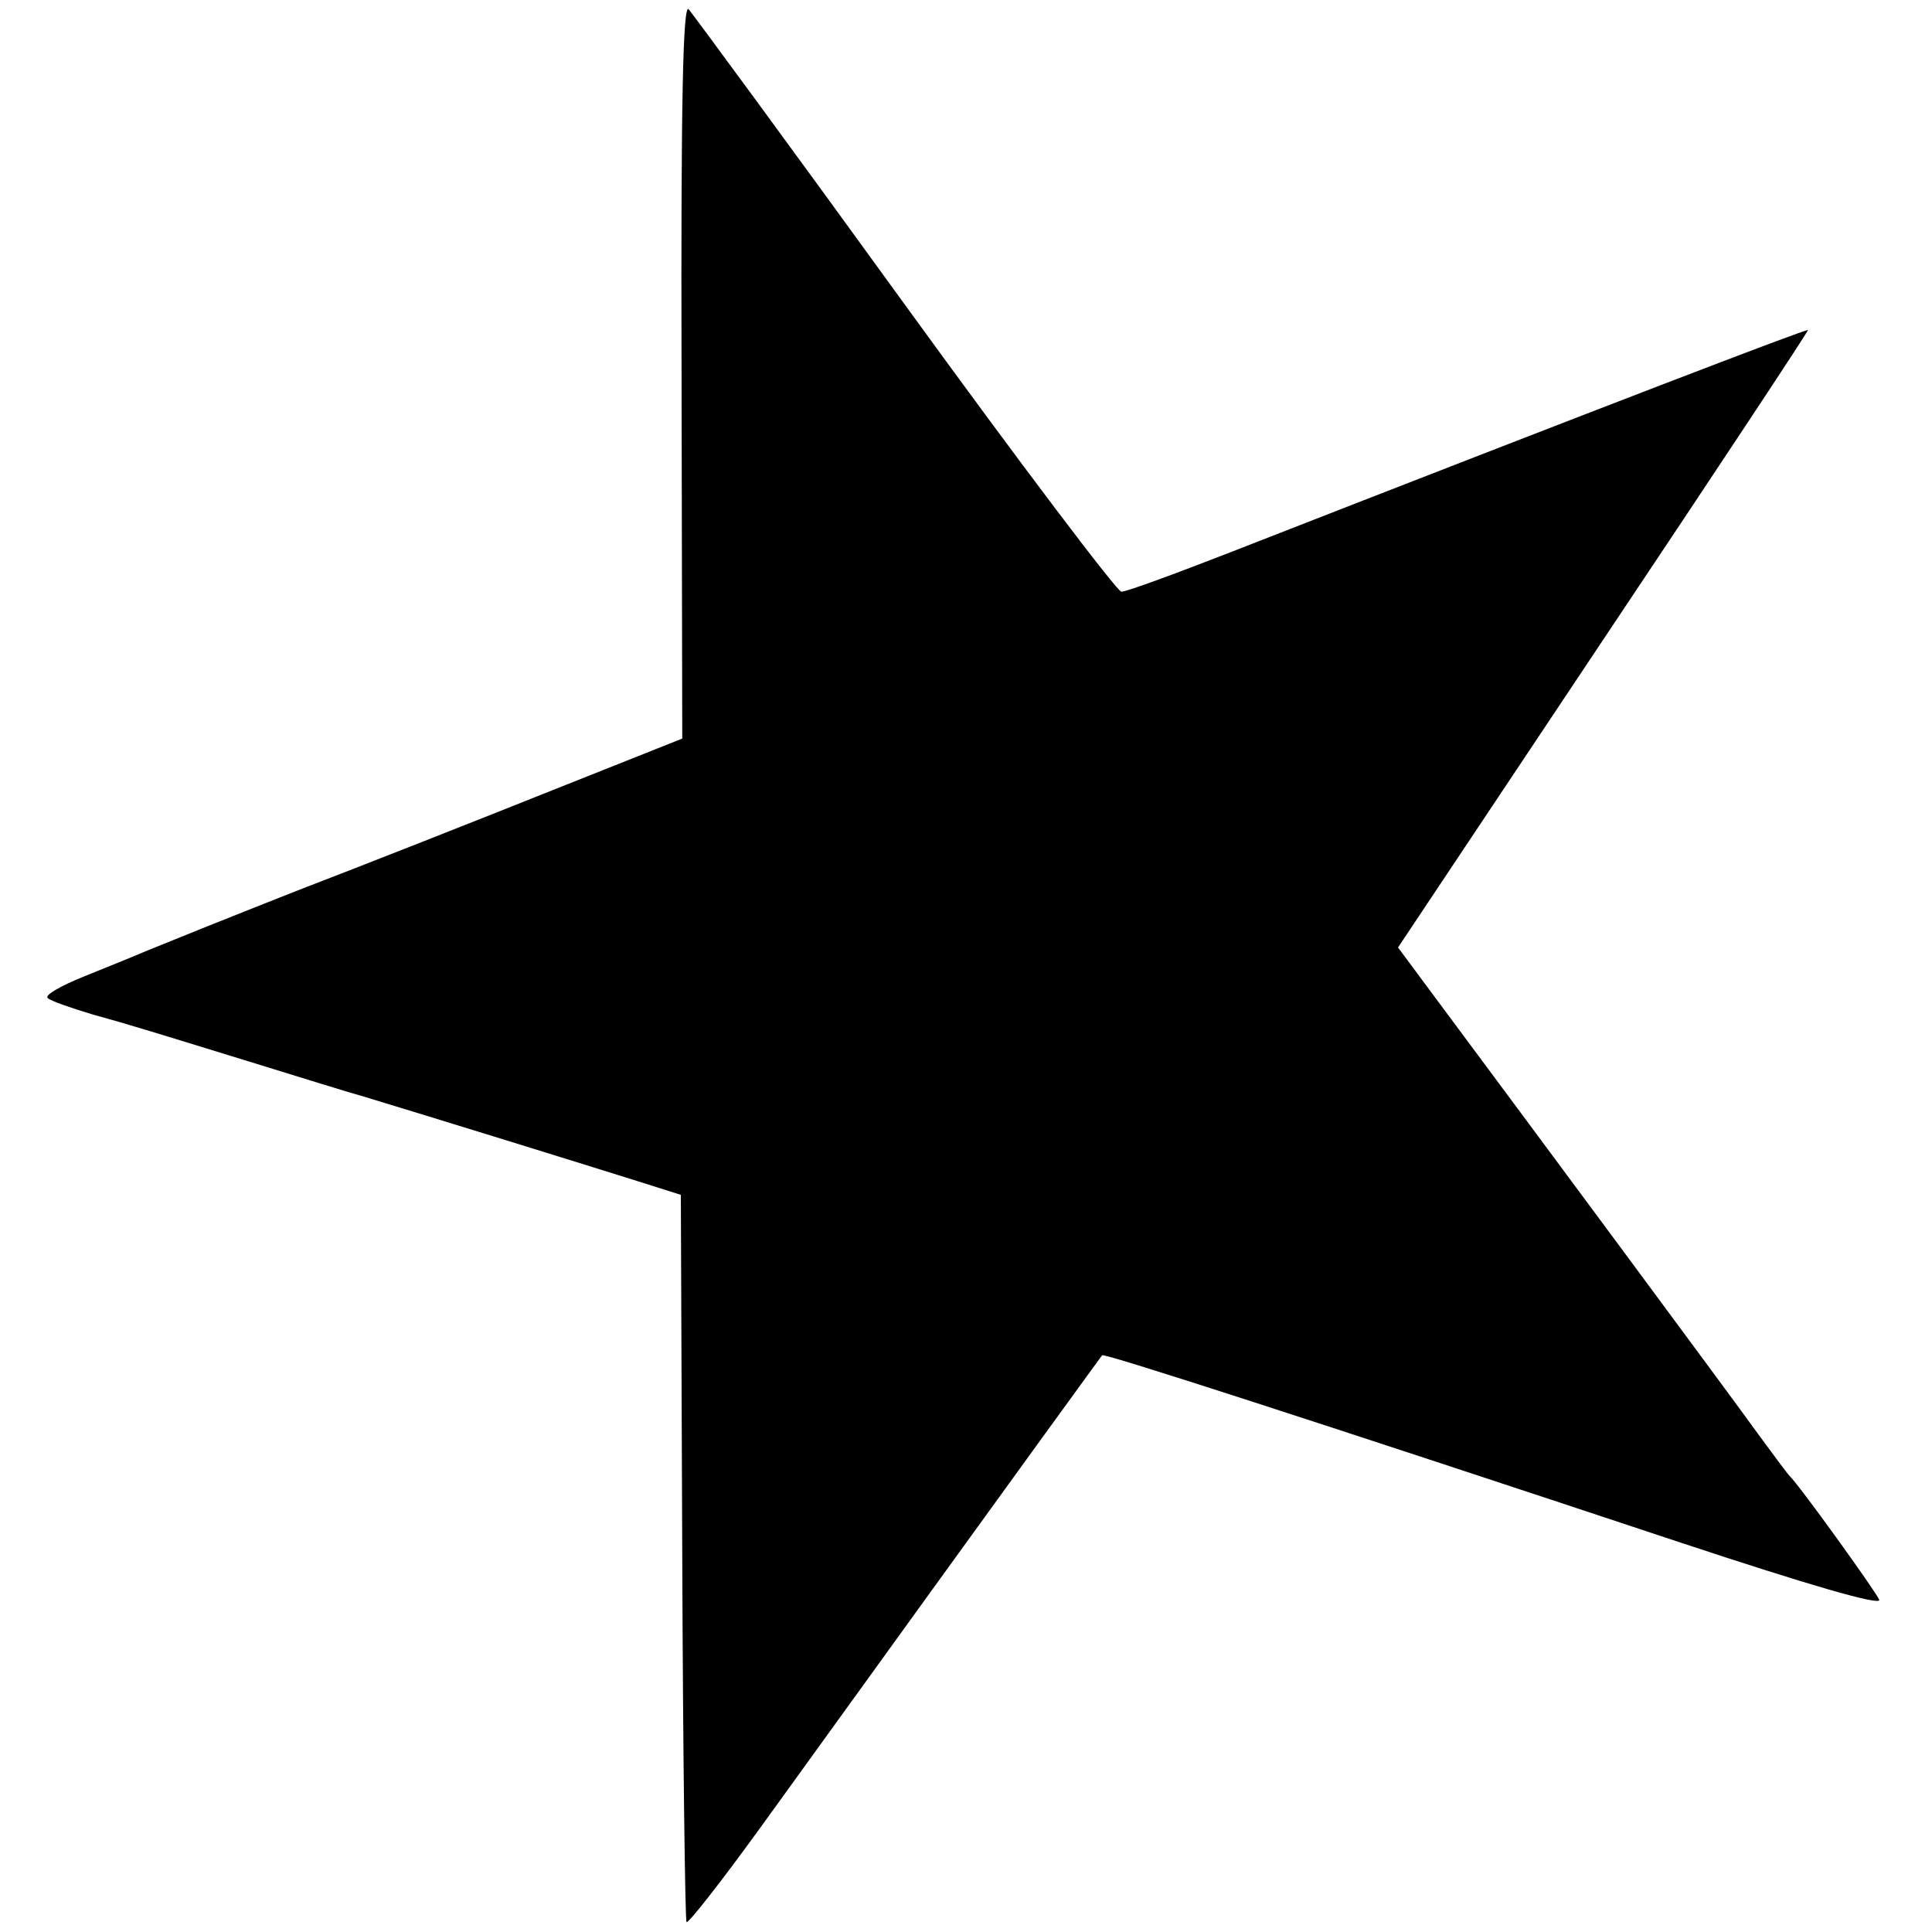
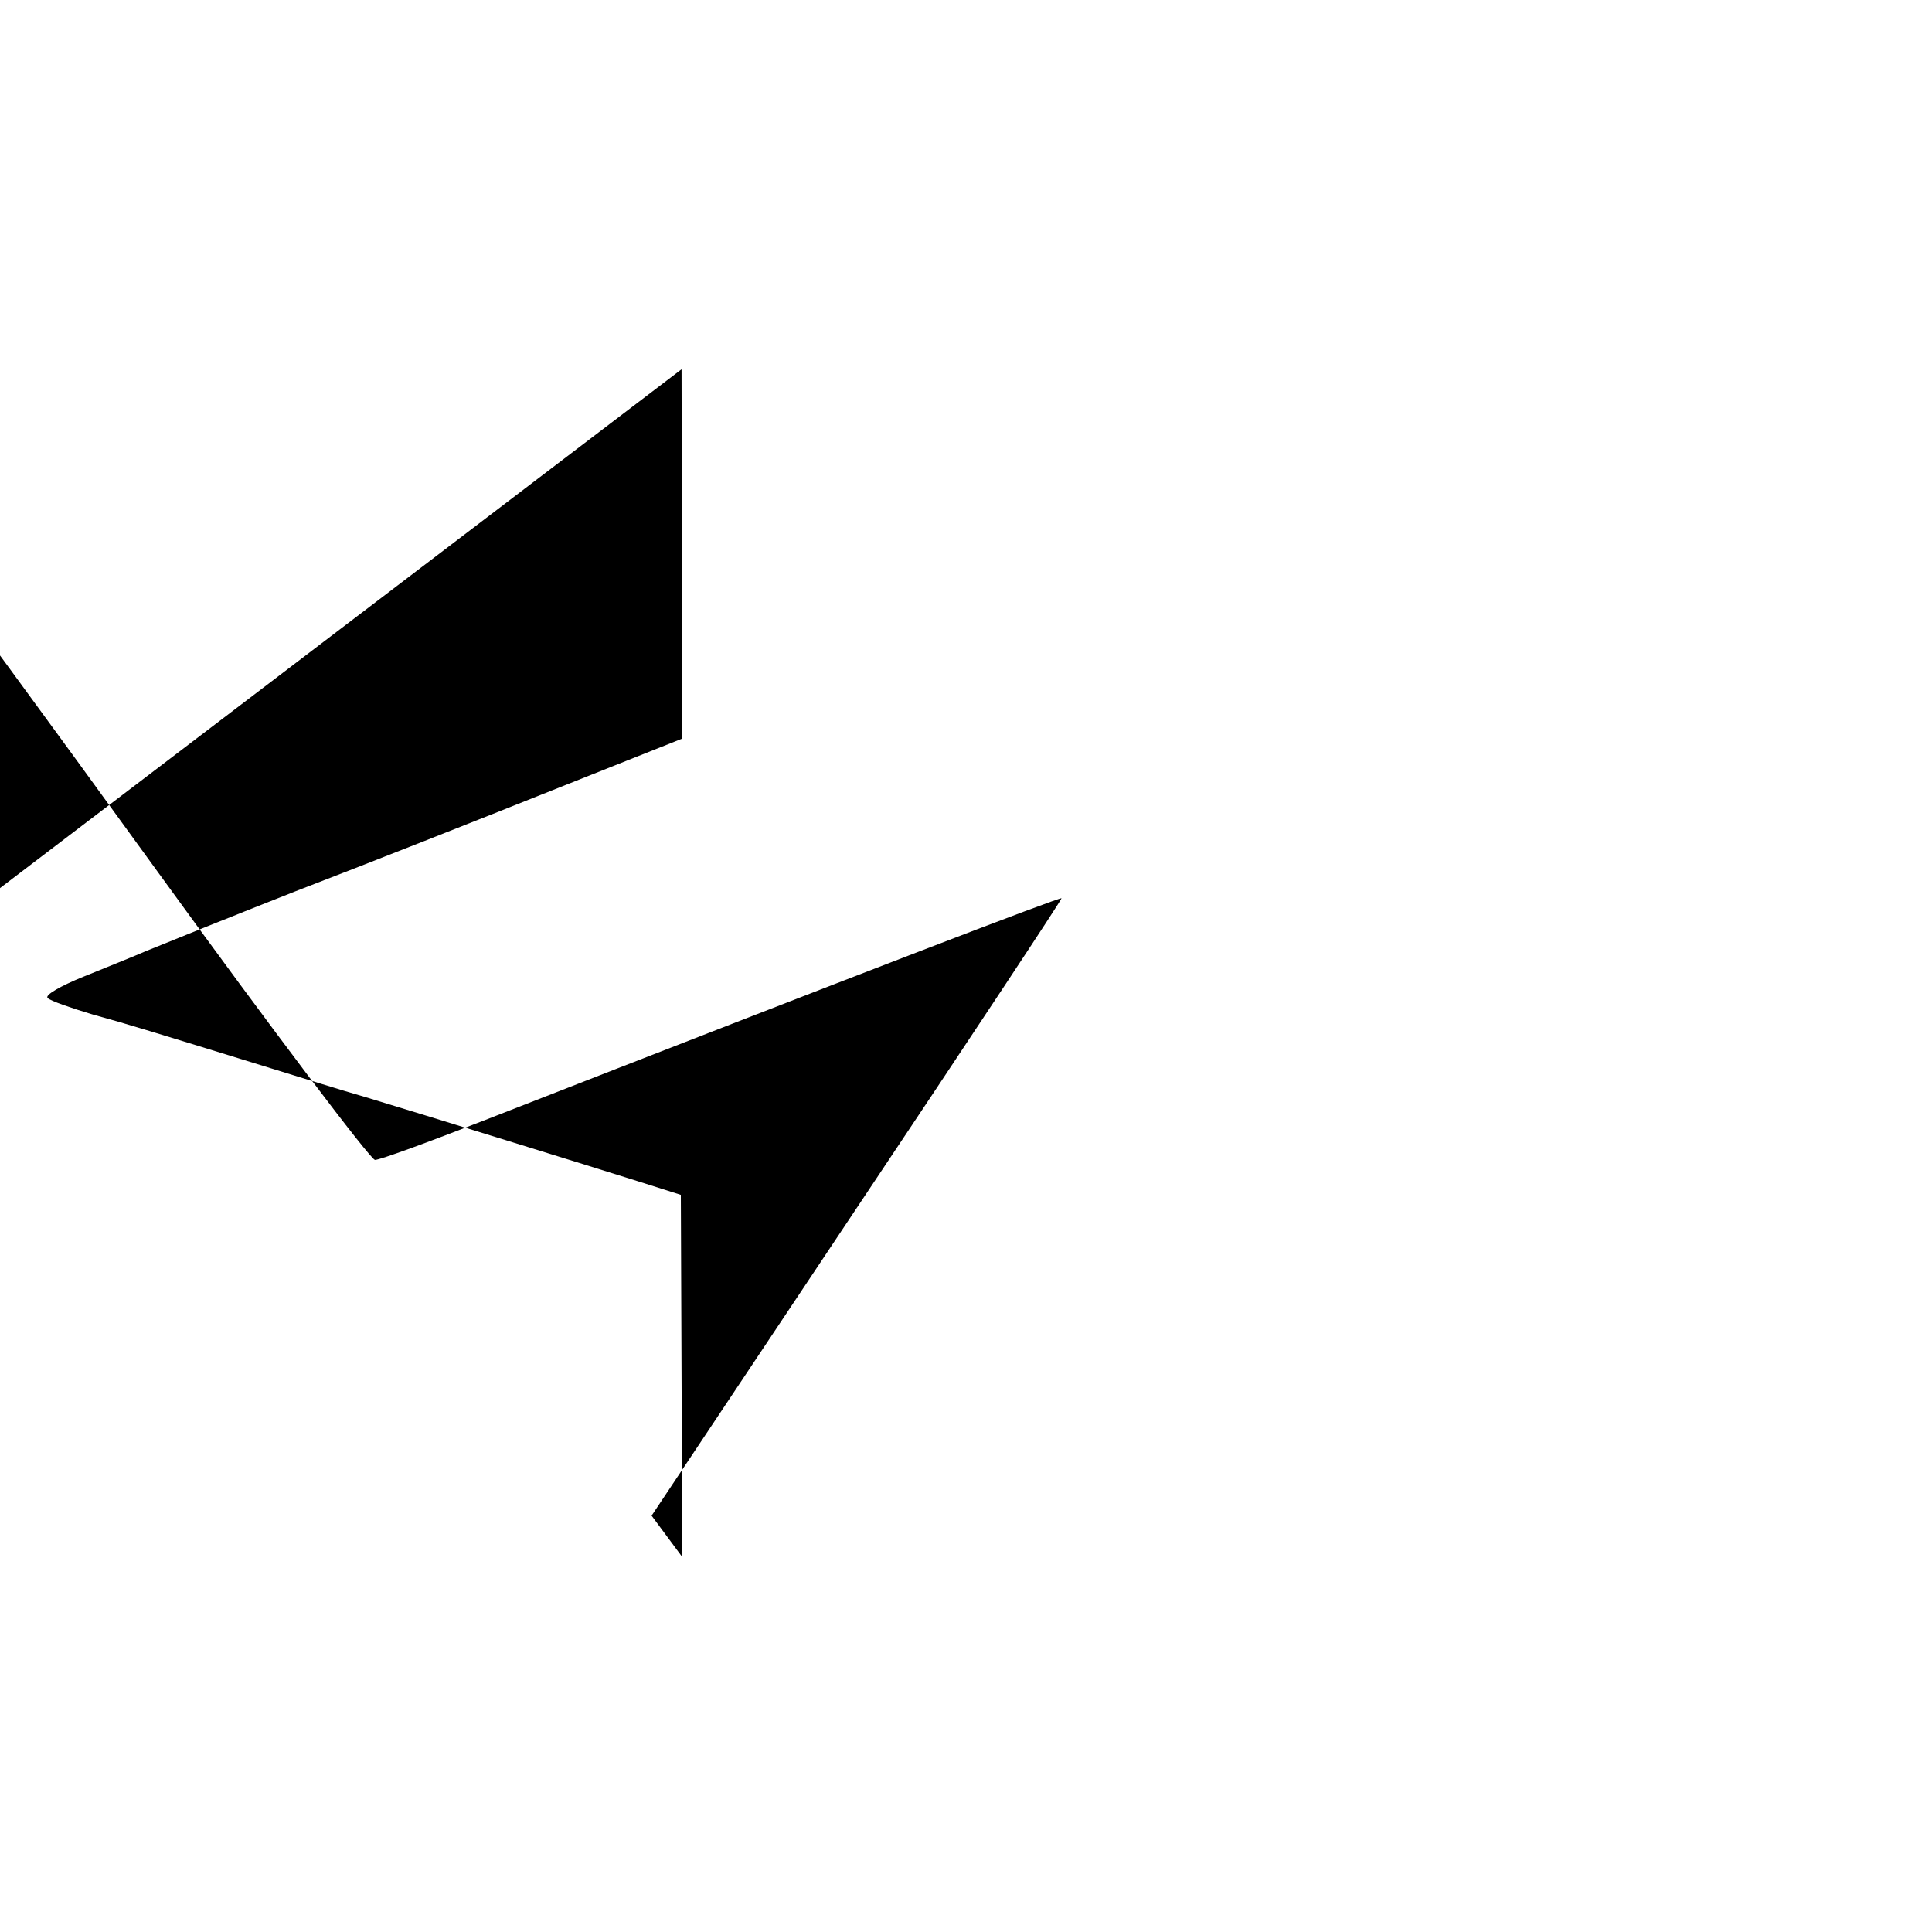
<svg xmlns="http://www.w3.org/2000/svg" version="1.0" width="271pt" height="271pt" viewBox="0 0 271 271" preserveAspectRatio="xMidYMid meet">
  <g transform="translate(0,271) scale(0.1,-0.1)" fill="#000000" stroke="none">
-     <path d="M956 2192 l1 -518 -181 -72 c-100 -40 -262 -104 -361 -142 -99 -39 -193 -77 -210 -84 -16 -7 -56 -23 -88 -36 -32 -13 -55 -26 -50 -30 4 -4 33 -14 63 -23 51 -14 83 -24 255 -77 36 -11 93 -29 128 -39 86 -26 309 -95 382 -118 l60 -19 2 -508 c1 -279 4 -510 6 -512 2 -3 49 57 104 133 402 557 476 658 479 662 3 3 282 -87 812 -263 178 -59 281 -89 278 -80 -5 12 -113 162 -126 174 -3 3 -23 30 -45 60 -33 46 -307 416 -461 623 l-43 58 288 432 c159 238 288 433 287 434 -2 2 -281 -105 -811 -312 -77 -30 -145 -55 -152 -55 -6 0 -143 181 -304 403 -160 221 -297 407 -303 414 -8 9 -11 -129 -10 -505z" />
+     <path d="M956 2192 l1 -518 -181 -72 c-100 -40 -262 -104 -361 -142 -99 -39 -193 -77 -210 -84 -16 -7 -56 -23 -88 -36 -32 -13 -55 -26 -50 -30 4 -4 33 -14 63 -23 51 -14 83 -24 255 -77 36 -11 93 -29 128 -39 86 -26 309 -95 382 -118 l60 -19 2 -508 l-43 58 288 432 c159 238 288 433 287 434 -2 2 -281 -105 -811 -312 -77 -30 -145 -55 -152 -55 -6 0 -143 181 -304 403 -160 221 -297 407 -303 414 -8 9 -11 -129 -10 -505z" />
  </g>
</svg>